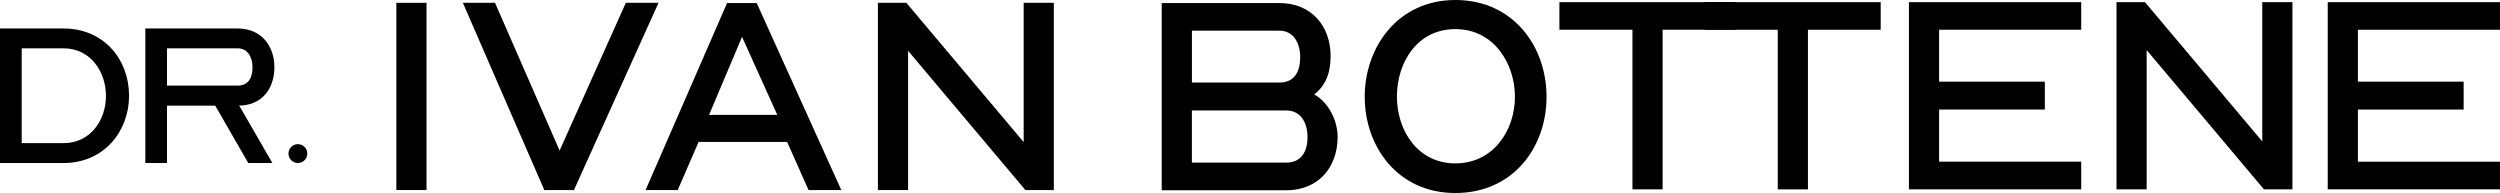
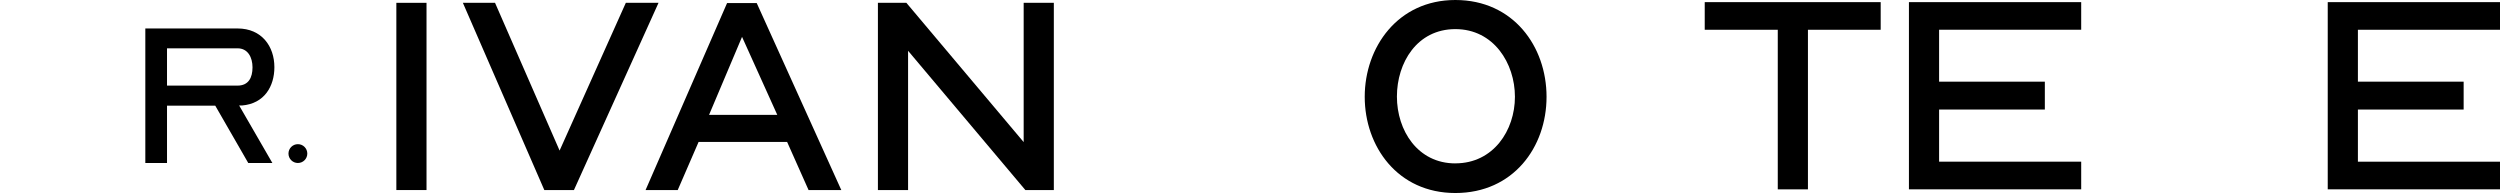
<svg xmlns="http://www.w3.org/2000/svg" id="Camada_1" data-name="Camada 1" viewBox="0 0 690.36 53.3">
  <g>
-     <path d="M355.14,52.54h-34.34V.84h32.47c9.19,0,14.17,6.7,14.17,14.64,0,4.2-1.09,7.94-4.52,10.59,4.13,2.34,6.46,7.4,6.46,11.76,0,8.02-4.98,14.72-14.25,14.72ZM353.28,22.8c4.2,0,5.76-3.04,5.76-7.01,0-3.74-1.71-7.32-5.76-7.32h-24.14v14.33h24.14ZM355.14,44.91c4.2,0,5.92-3.04,5.92-7.01s-1.79-7.4-5.92-7.4h-26.01v14.4h26.01Z" />
    <path d="M401.89,0c15.99,0,25.18,12.82,25.18,26.73s-9.19,26.57-25.18,26.57-25.03-12.9-25.03-26.57S385.97,0,401.89,0ZM401.89,45.11c10.51,0,16.45-9.12,16.45-18.38s-5.87-18.69-16.45-18.69-16.14,9.27-16.14,18.62,5.72,18.46,16.14,18.46Z" />
-     <path d="M479.21.59v7.63h-20.09v44.07h-8.33V8.22h-20.17V.59h48.59Z" />
    <path d="M519.34.59v7.63h-20.09v44.07h-8.33V8.22h-20.17V.59h48.59Z" />
    <path d="M564.67,22.54v7.71h-29.2v14.4h39.24v7.63h-47.57V.59h47.57v7.63h-39.24v14.33h29.2Z" />
-     <path d="M592.79,13.82v38.46h-8.33V.59h7.86l32.39,38.46V.59h8.33v51.7h-7.86l-32.39-38.46Z" />
    <path d="M680.32,22.54v7.71h-29.2v14.4h39.24v7.63h-47.57V.59h47.57v7.63h-39.24v14.33h29.2Z" />
  </g>
  <g>
    <path d="M117.78.78v51.7h-8.33V.78h8.33Z" />
    <path d="M136.7.78l17.83,40.8L172.82.78h9.03l-23.36,51.7h-8.18L127.82.78h8.88Z" />
    <path d="M223.28,52.48l-5.92-13.28h-24.45l-5.76,13.28h-8.88L200.78.84h8.18l23.36,51.64h-9.03ZM214.64,31.72l-9.73-21.54-9.11,21.54h18.84Z" />
    <path d="M250.76,14.02v38.46h-8.33V.78h7.86l32.39,38.46V.78h8.33v51.7h-7.86l-32.39-38.46Z" />
  </g>
  <g>
-     <path d="M35.64,26.44c0,9.85-6.94,18.58-18.13,18.58H0V7.86h17.51c11.19,0,18.13,8.56,18.13,18.58ZM17.51,39.53c7.5,0,11.75-6.38,11.75-13.04s-4.25-13.15-11.75-13.15H5.99v26.19h11.53Z" />
    <path d="M46.12,29.18v15.84h-5.99V7.86h25.46c6.72,0,10.18,4.98,10.18,10.69,0,5.26-2.74,10.07-8.95,10.58h-.78l9.18,15.89h-6.66l-9.12-15.84h-13.32ZM65.59,23.64c3.02,0,4.14-2.18,4.14-5.04,0-2.69-1.23-5.26-4.14-5.26h-19.47v10.3h19.47Z" />
    <circle cx="82.26" cy="42.41" r="2.6" />
  </g>
</svg>